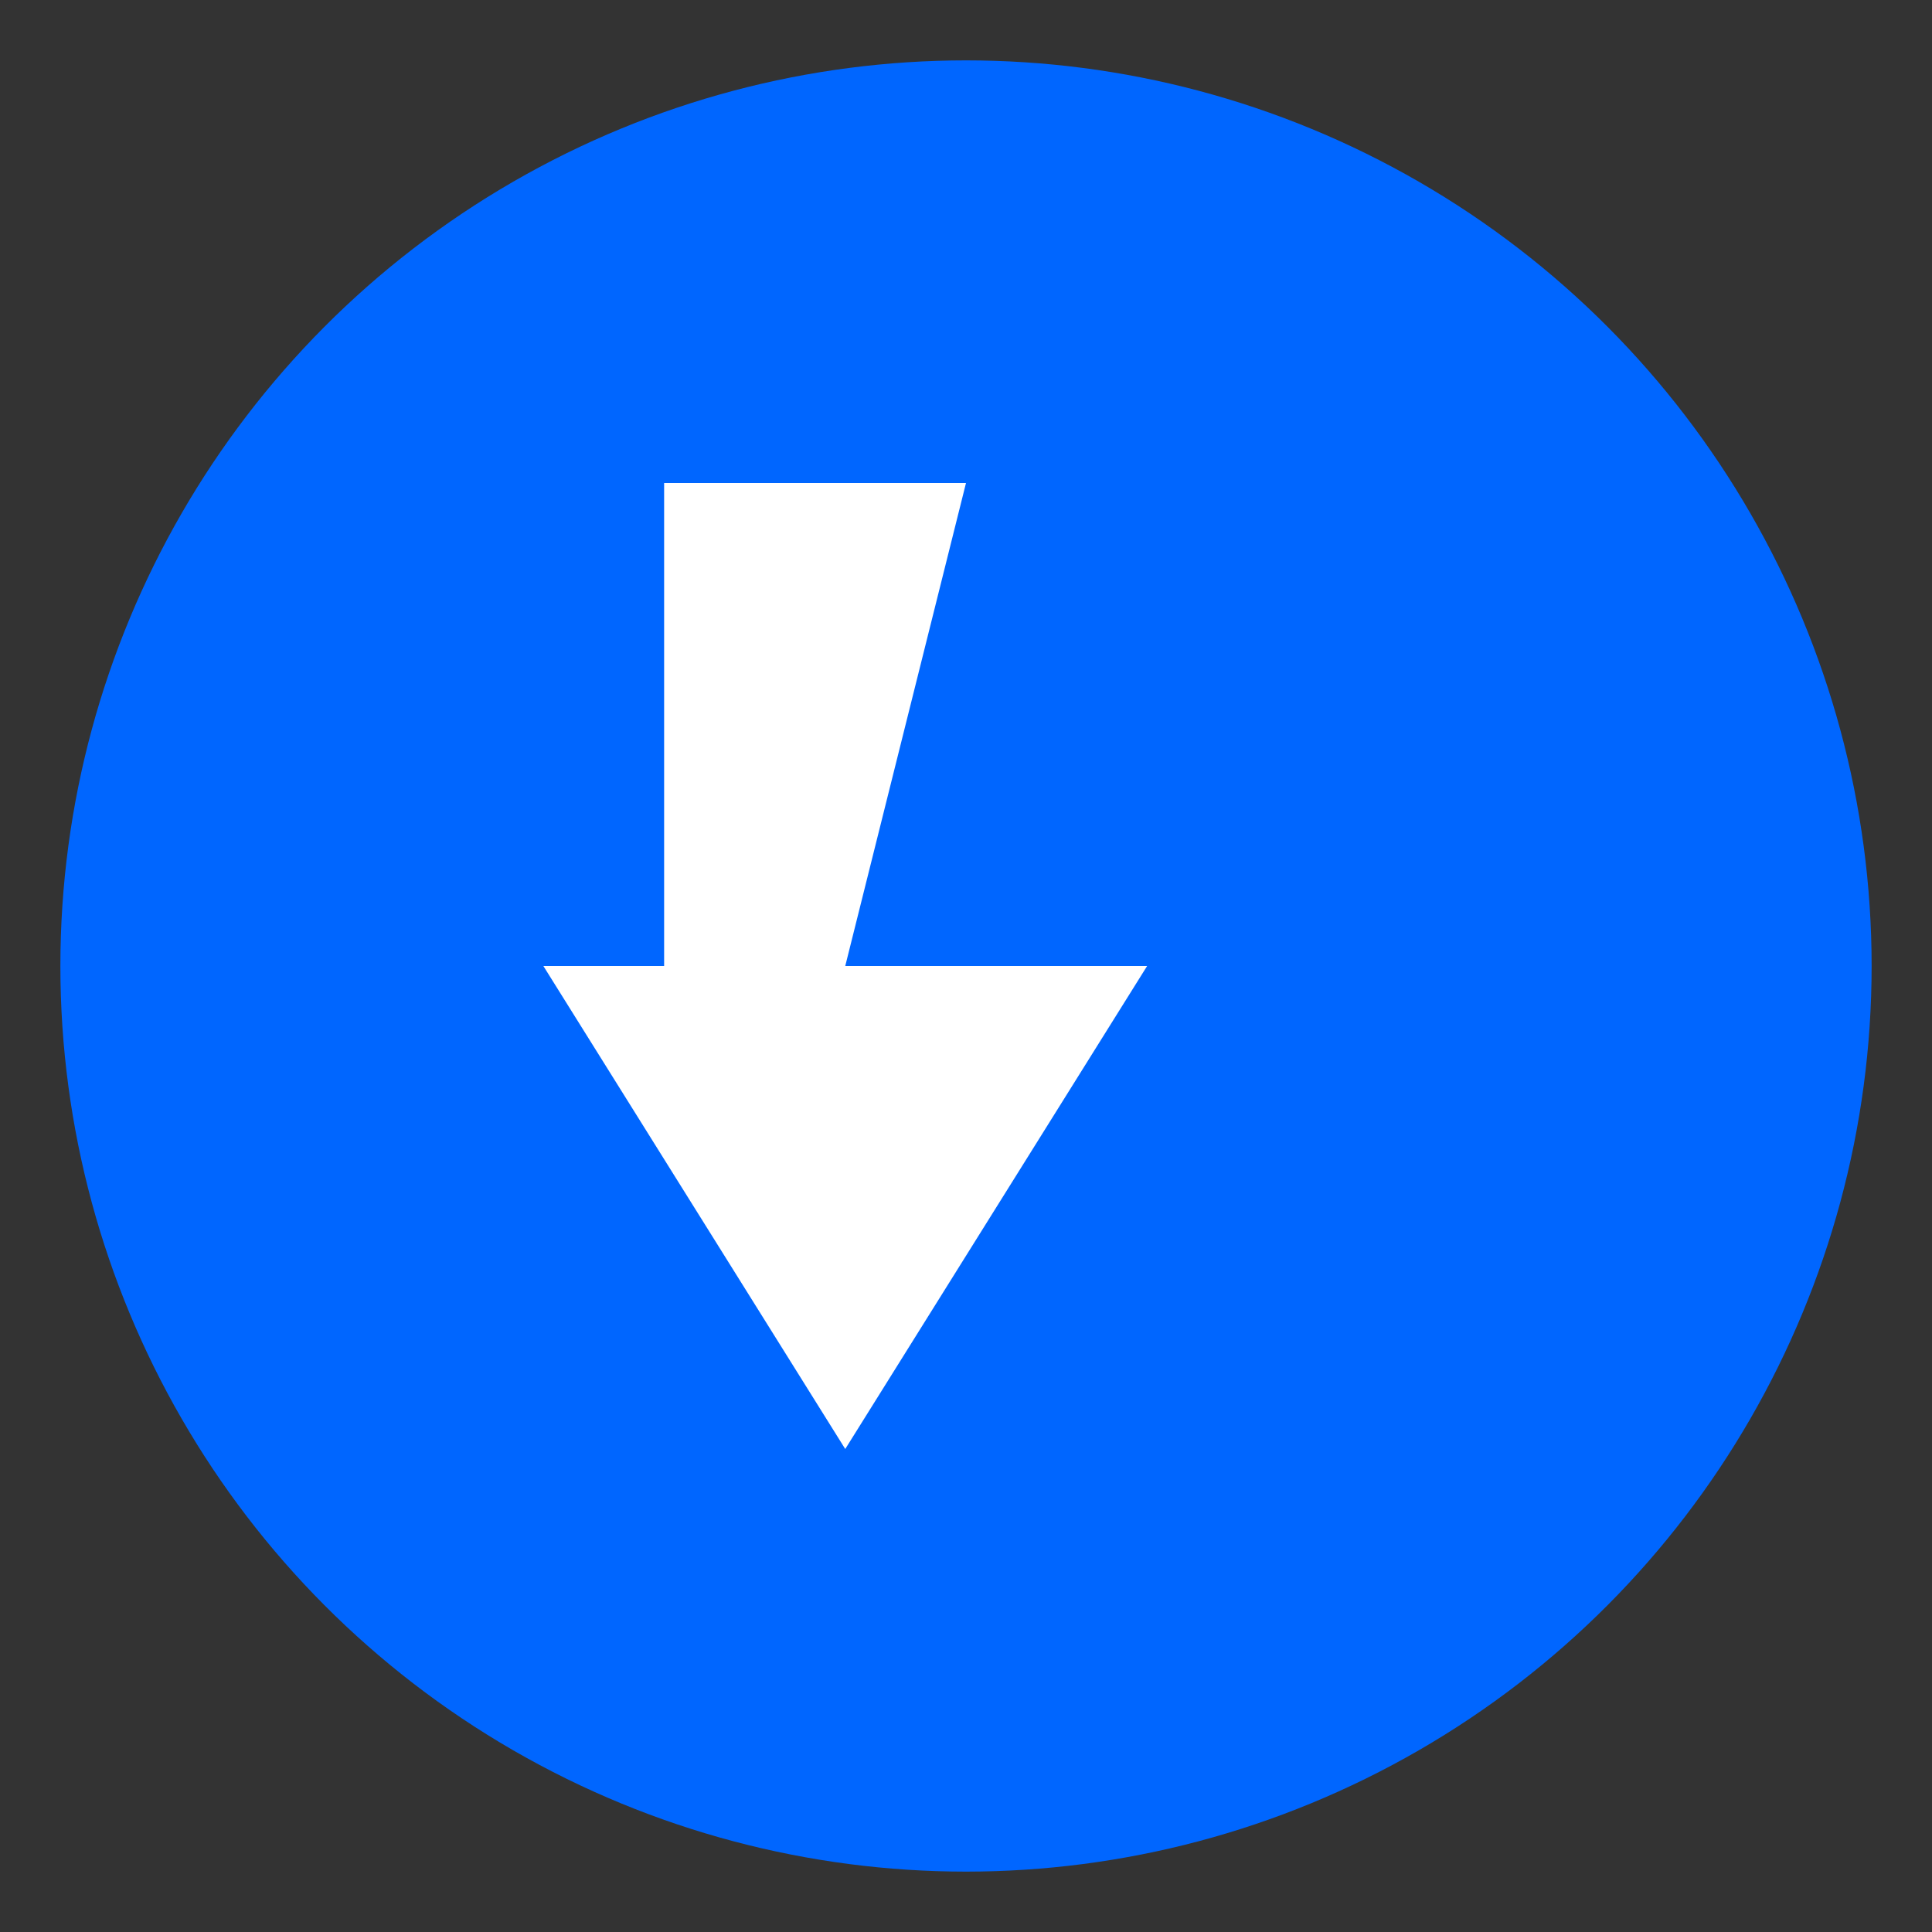
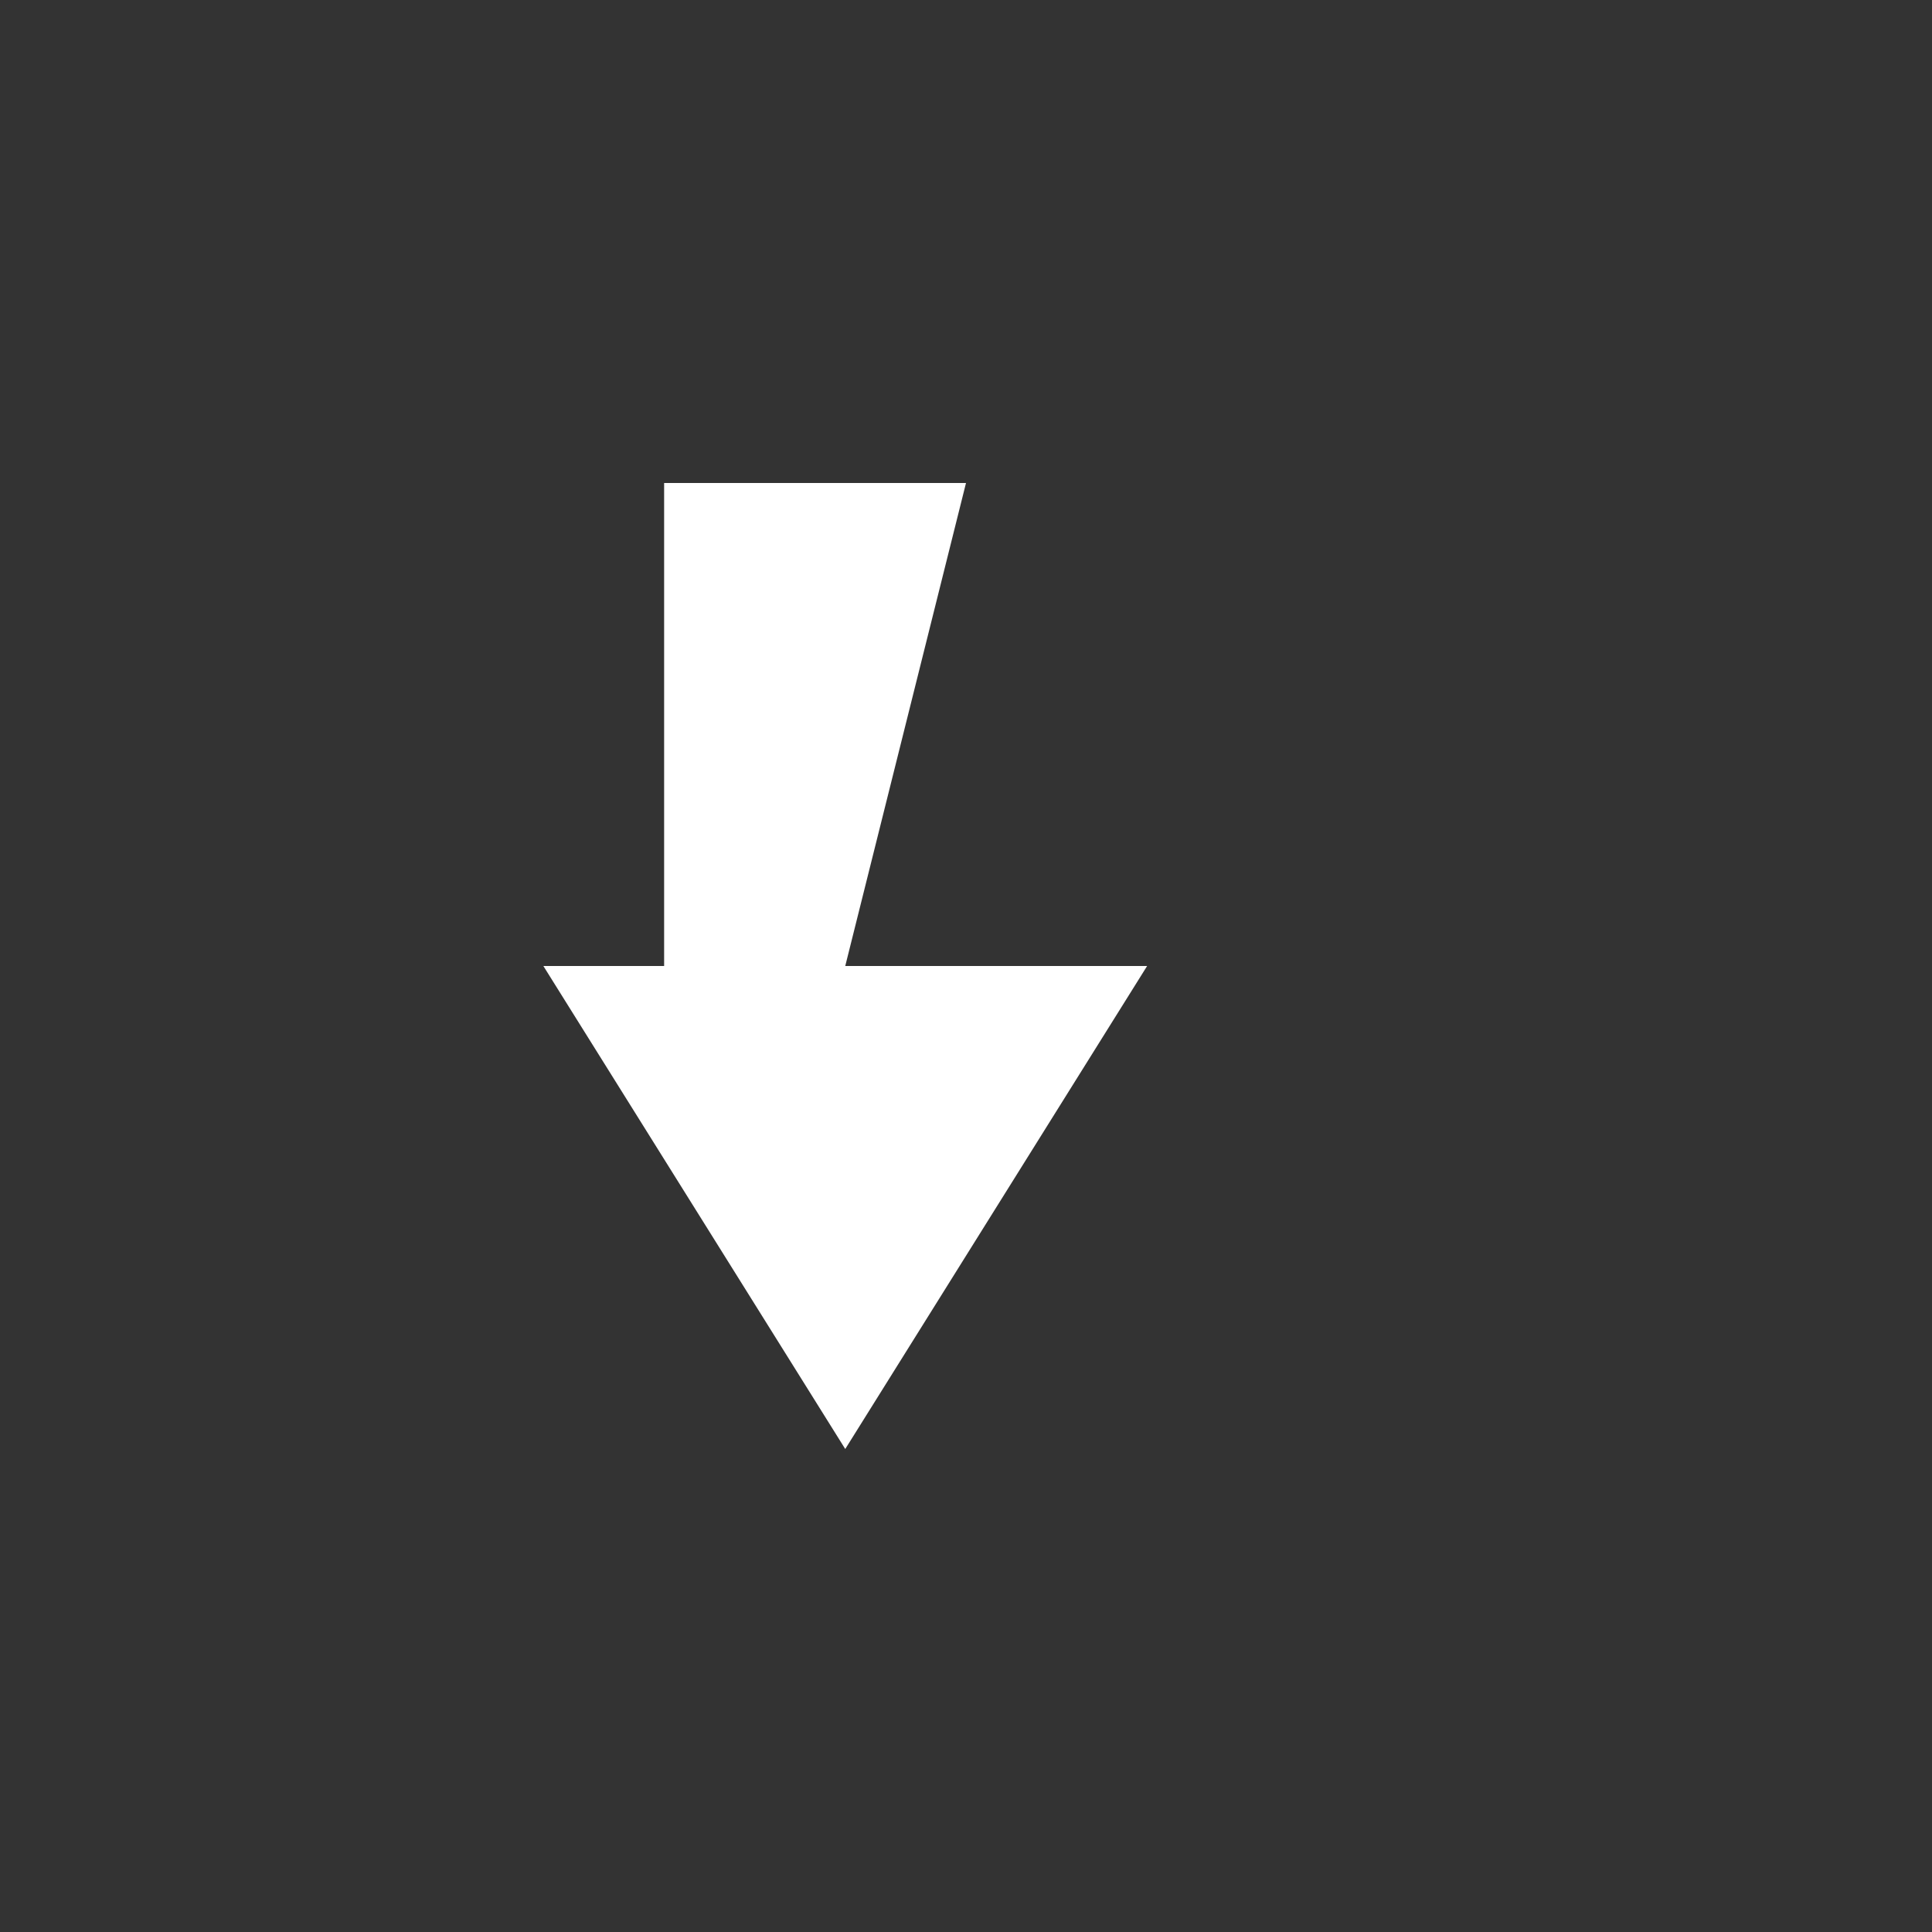
<svg xmlns="http://www.w3.org/2000/svg" width="32" height="32" viewBox="0 0 32 32" fill="none">
  <rect x="0" y="0" width="32" height="32" fill="#333333" stroke="none" />
-   <circle cx="16" cy="16" r="15" fill="#0066FF" />
  <path d="M11 8 L16 8 L14 16 L19 16 L14 24 L9 16 L11 16 Z" fill="#FFFFFF" />
</svg>